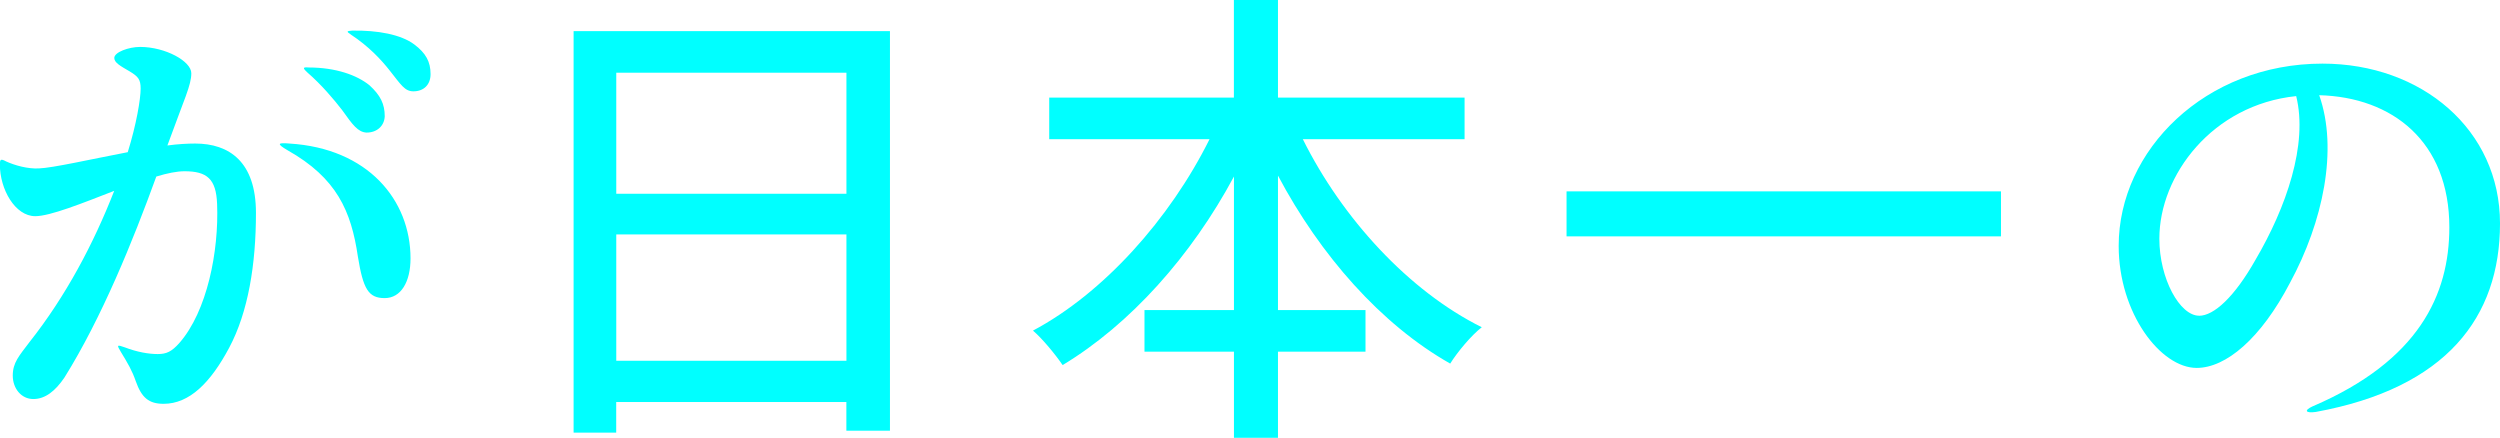
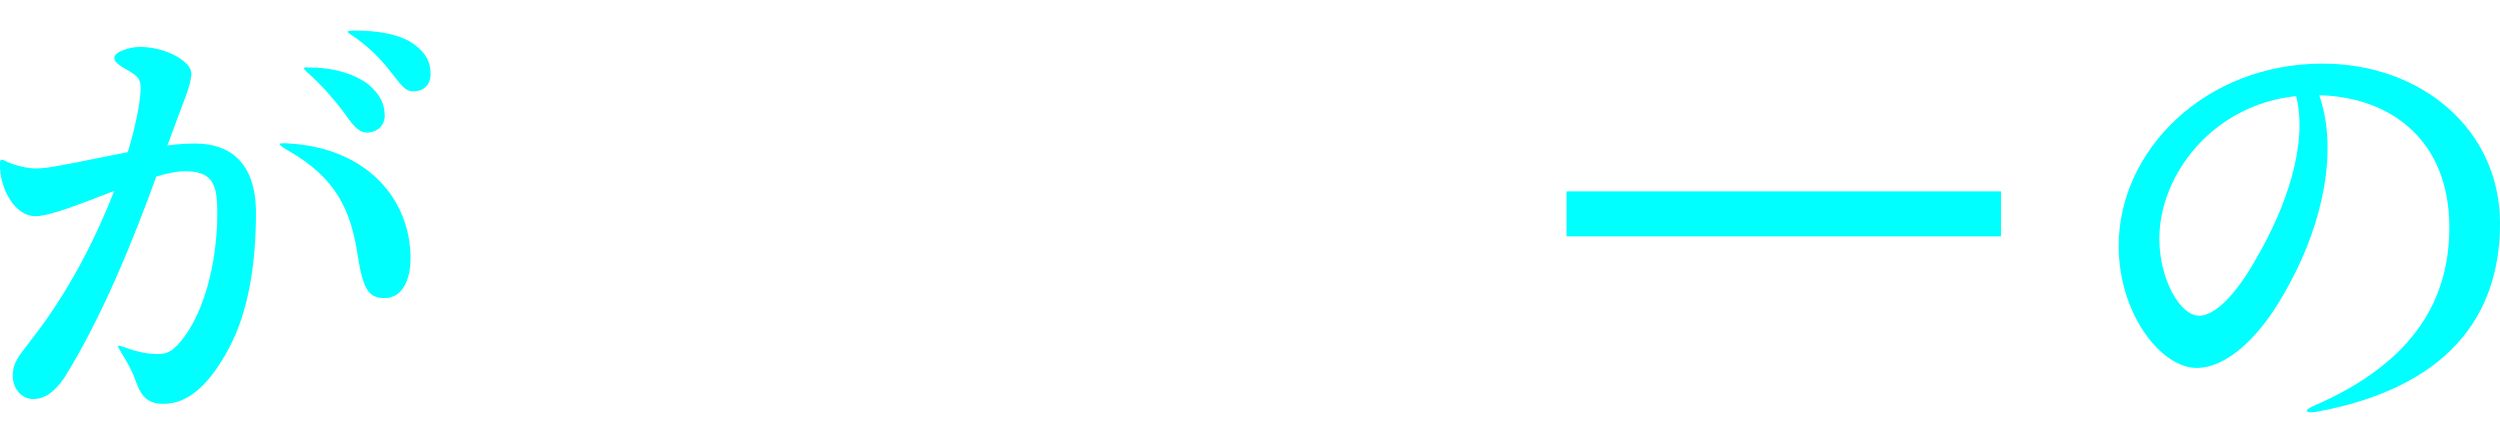
<svg xmlns="http://www.w3.org/2000/svg" id="_レイヤー_1" data-name="レイヤー_1" viewBox="0 0 387.86 67.92">
  <defs>
    <style>
      .cls-1 {
        fill: aqua;
      }
    </style>
  </defs>
  <path class="cls-1" d="M.89,25.02c1.48.67,3.42,1.19,5.12,1.11,2.15-.07,8.02-1.41,13.81-2.52,1.34-4.31,2-8.24,2-9.87,0-1.41-.37-1.86-1.71-2.67-1.41-.82-2.38-1.34-2.38-2.08,0-.89,2.23-1.71,4.01-1.71,3.93,0,7.94,2.23,7.94,4.08s-1.04,3.86-3.71,11.21c1.63-.22,3.12-.3,4.31-.3,5.27,0,9.43,2.82,9.43,10.76s-1.19,15.37-4.16,20.93c-2.89,5.42-6.16,8.69-10.17,8.69-2.3,0-3.41-.96-4.31-3.49-.59-1.71-1.26-2.82-2.3-4.53-.67-1.11-.67-1.19.59-.74,1.93.74,3.71,1.04,5.12,1.04,1.34,0,2.15-.37,3.34-1.71,4.31-4.9,6.16-14.25,5.86-21.6-.15-3.86-1.56-5.05-5.05-5.05-1.19,0-2.67.3-4.38.82-3.64,10.02-8.46,21.9-14.25,31.18-1.41,2.08-2.97,3.34-4.83,3.34s-3.19-1.63-3.19-3.64.97-3.04,2.6-5.2c5.64-7.13,9.95-15.29,13.14-23.46-4.97,1.93-9.95,3.93-12.25,3.93-3.12,0-5.49-4.16-5.49-8.02,0-.82.15-.89.89-.52ZM44.91,22.27c12.17.74,18.78,8.76,18.78,17.82,0,3.64-1.48,6.16-4.01,6.16s-3.34-1.41-4.16-6.46c-1.04-7.05-3.27-12.17-10.91-16.48-1.78-1.04-1.48-1.19.3-1.04ZM47.66,11.21c-.74-.67-.67-.82.22-.74,4.23,0,7.5,1.19,9.43,2.75,1.71,1.56,2.38,2.9,2.38,4.83-.07,1.48-1.19,2.52-2.82,2.52-1.34-.07-2.15-1.19-3.79-3.49-1.26-1.63-3.19-3.93-5.42-5.86ZM54.41,5.34c-.67-.45-.67-.52.22-.59,3.93-.07,7.57.59,9.65,2.15,1.78,1.34,2.52,2.67,2.52,4.6,0,1.63-1.04,2.67-2.67,2.67-1.34,0-1.93-1.04-3.64-3.19-1.34-1.71-3.27-3.79-6.09-5.64Z" />
-   <path class="cls-1" d="M138.07,4.83v61.99h-6.76v-4.45h-35.71v4.75h-6.61V4.83h49.07ZM131.32,30.06V11.28h-35.71v18.78h35.71ZM95.61,55.97h35.71v-19.6h-35.71v19.6Z" />
-   <path class="cls-1" d="M198.27,0v15.14h28.95v6.46h-25.09c6.09,12.25,16.41,23.53,27.76,29.17-1.63,1.26-3.79,3.86-4.9,5.64-10.76-6.09-20.19-16.85-26.72-29.17v20.86h13.58v6.46h-13.58v13.36h-6.83v-13.36h-13.88v-6.46h13.88v-20.71c-6.61,12.32-16.11,22.94-26.58,29.25-1.11-1.63-3.12-4.08-4.6-5.35,10.91-5.79,21.23-17.3,27.39-29.69h-24.87v-6.46h28.65V0h6.83Z" />
  <path class="cls-1" d="M310.44,29.69v6.98h-67.4v-6.98h67.4Z" />
  <path class="cls-1" d="M358.84,63.02c16.41-7.05,21.16-17.3,21.16-27.76,0-13.29-8.83-20.19-20.19-20.49,2.97,8.39.59,19.67-4.53,29.1-4.53,8.69-9.95,13.21-14.48,13.21-5.57,0-12.1-8.46-12.1-18.93,0-14.85,13.44-28.28,31.62-28.28,15.37,0,27.54,10.24,27.54,24.79s-8.31,25.54-28.58,29.25c-1.56.22-1.93-.22-.45-.89ZM341.17,48.99c2.3,0,5.49-2.9,8.76-8.69,4.75-8.09,8.17-17.89,6.31-25.39-12.99,1.34-21.23,12.25-21.23,22.12,0,6.24,3.19,11.95,6.16,11.95Z" />
</svg>